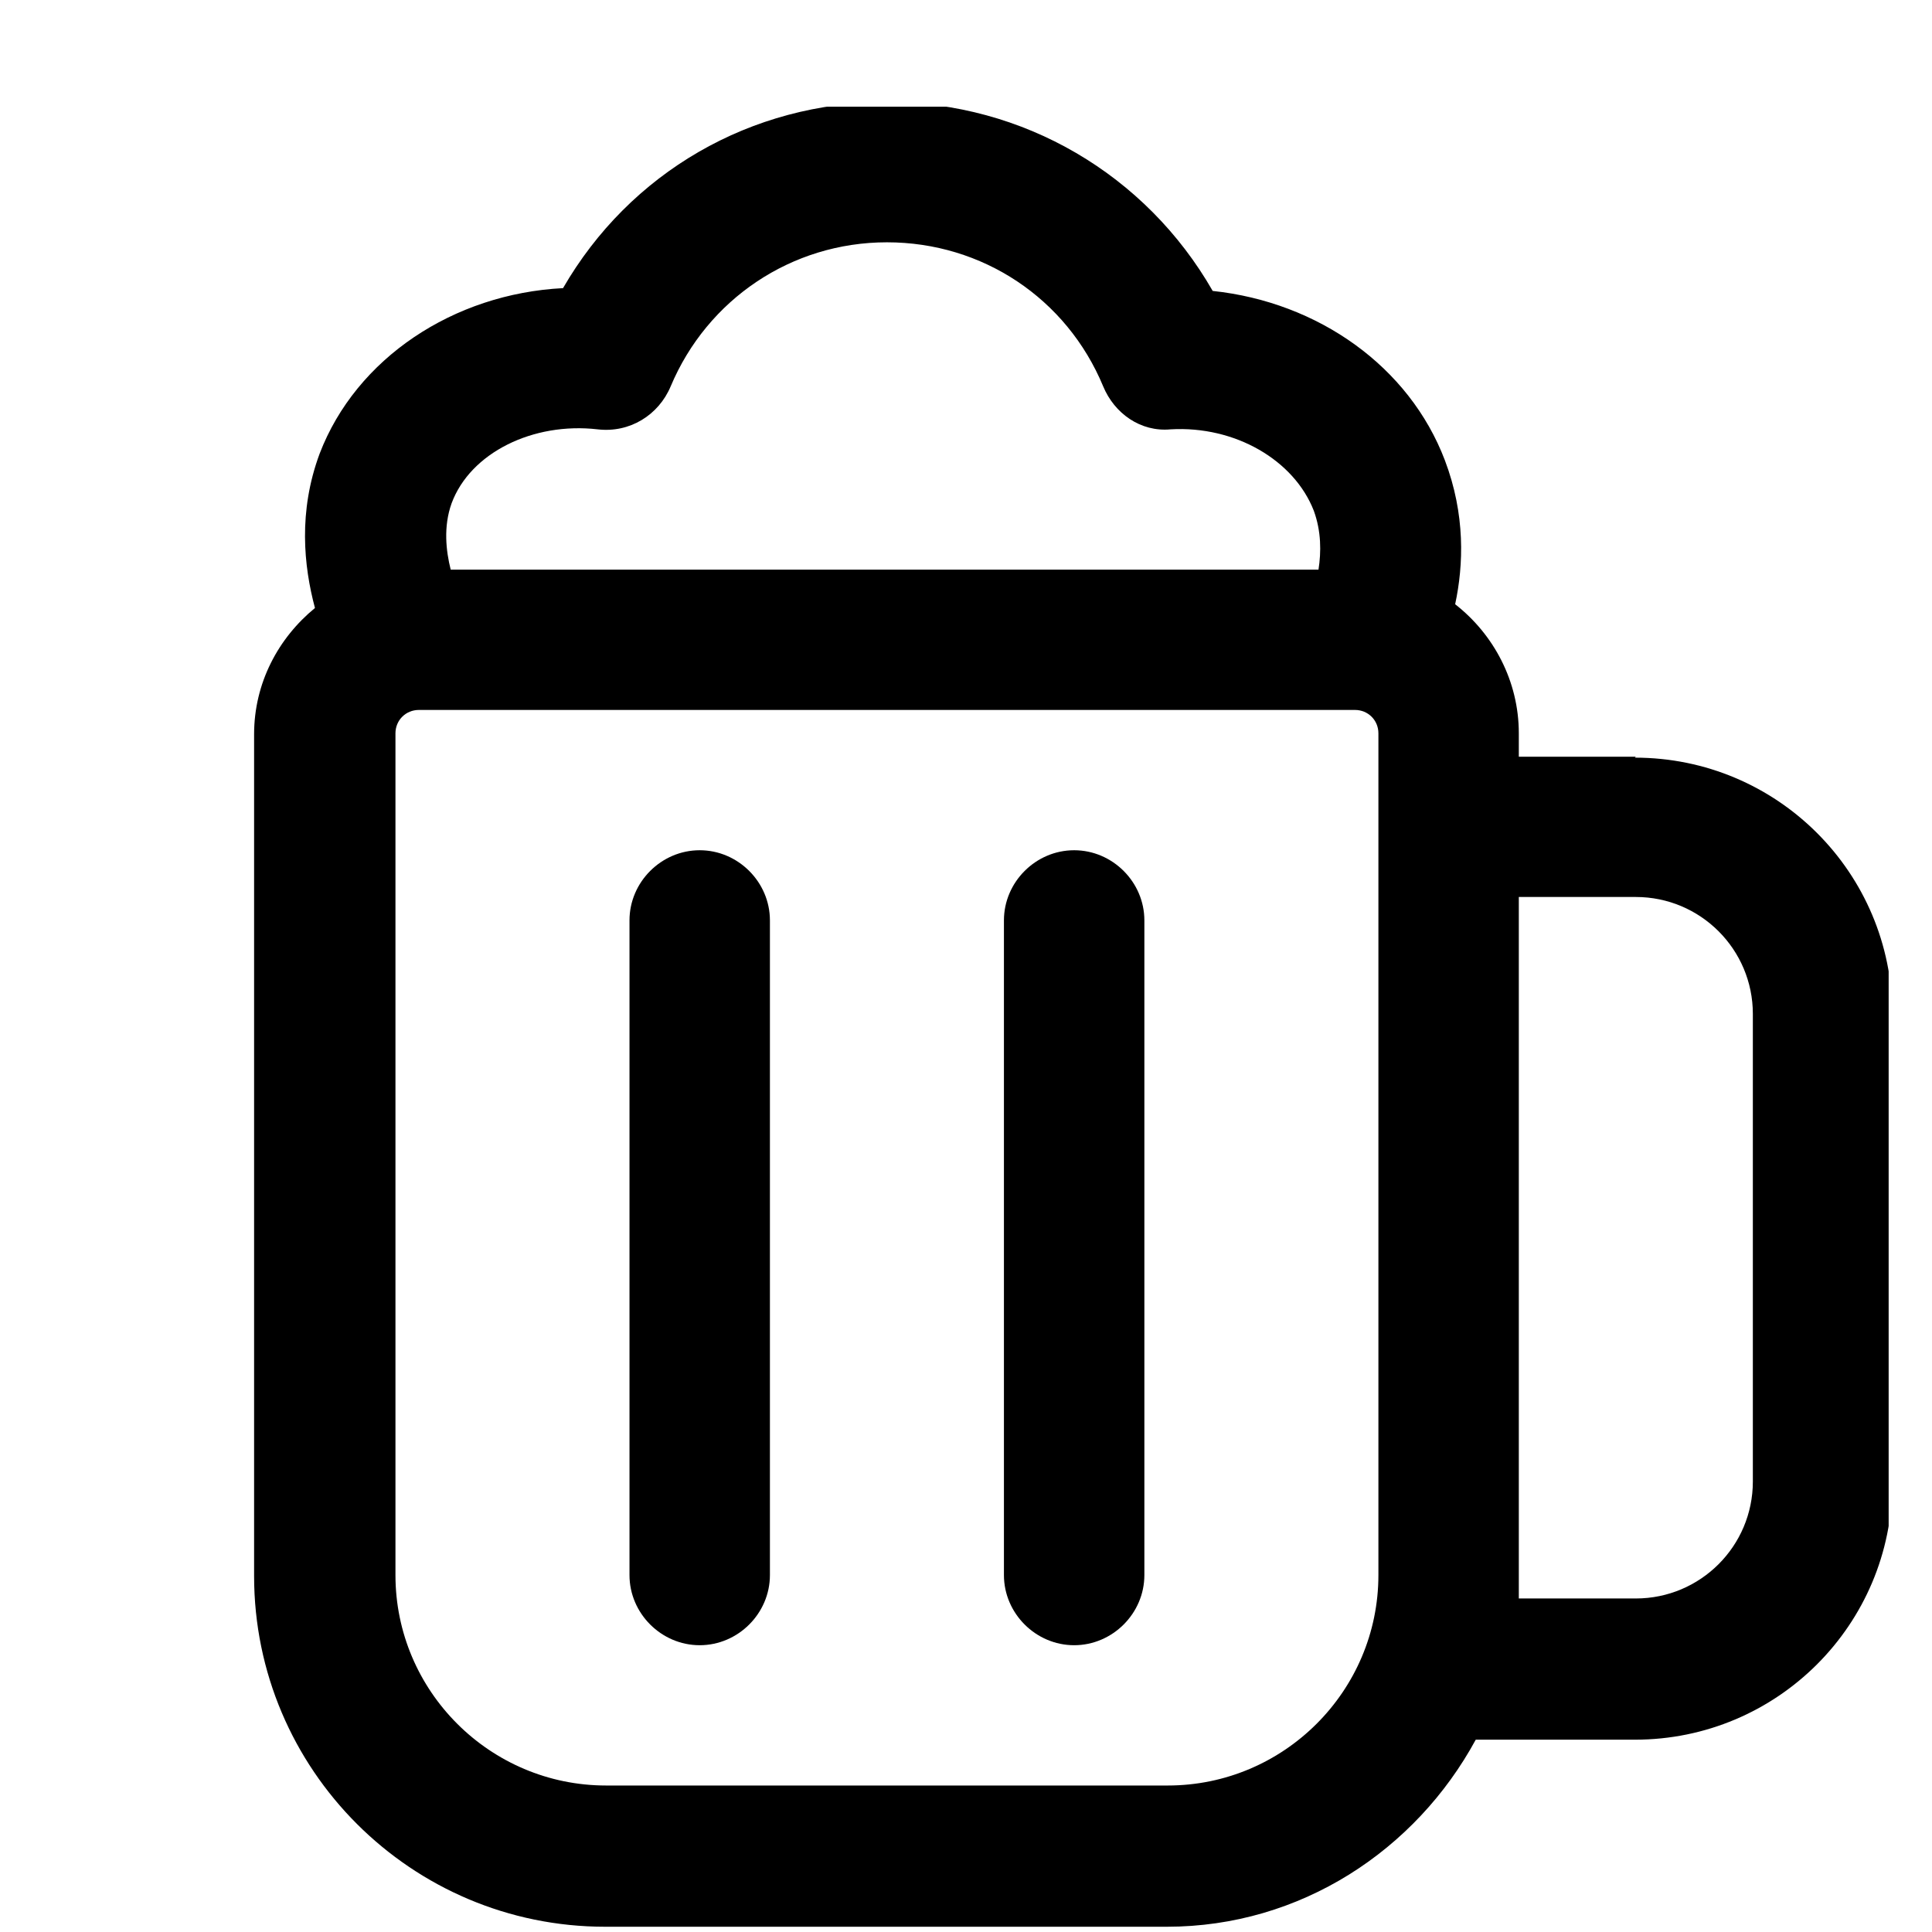
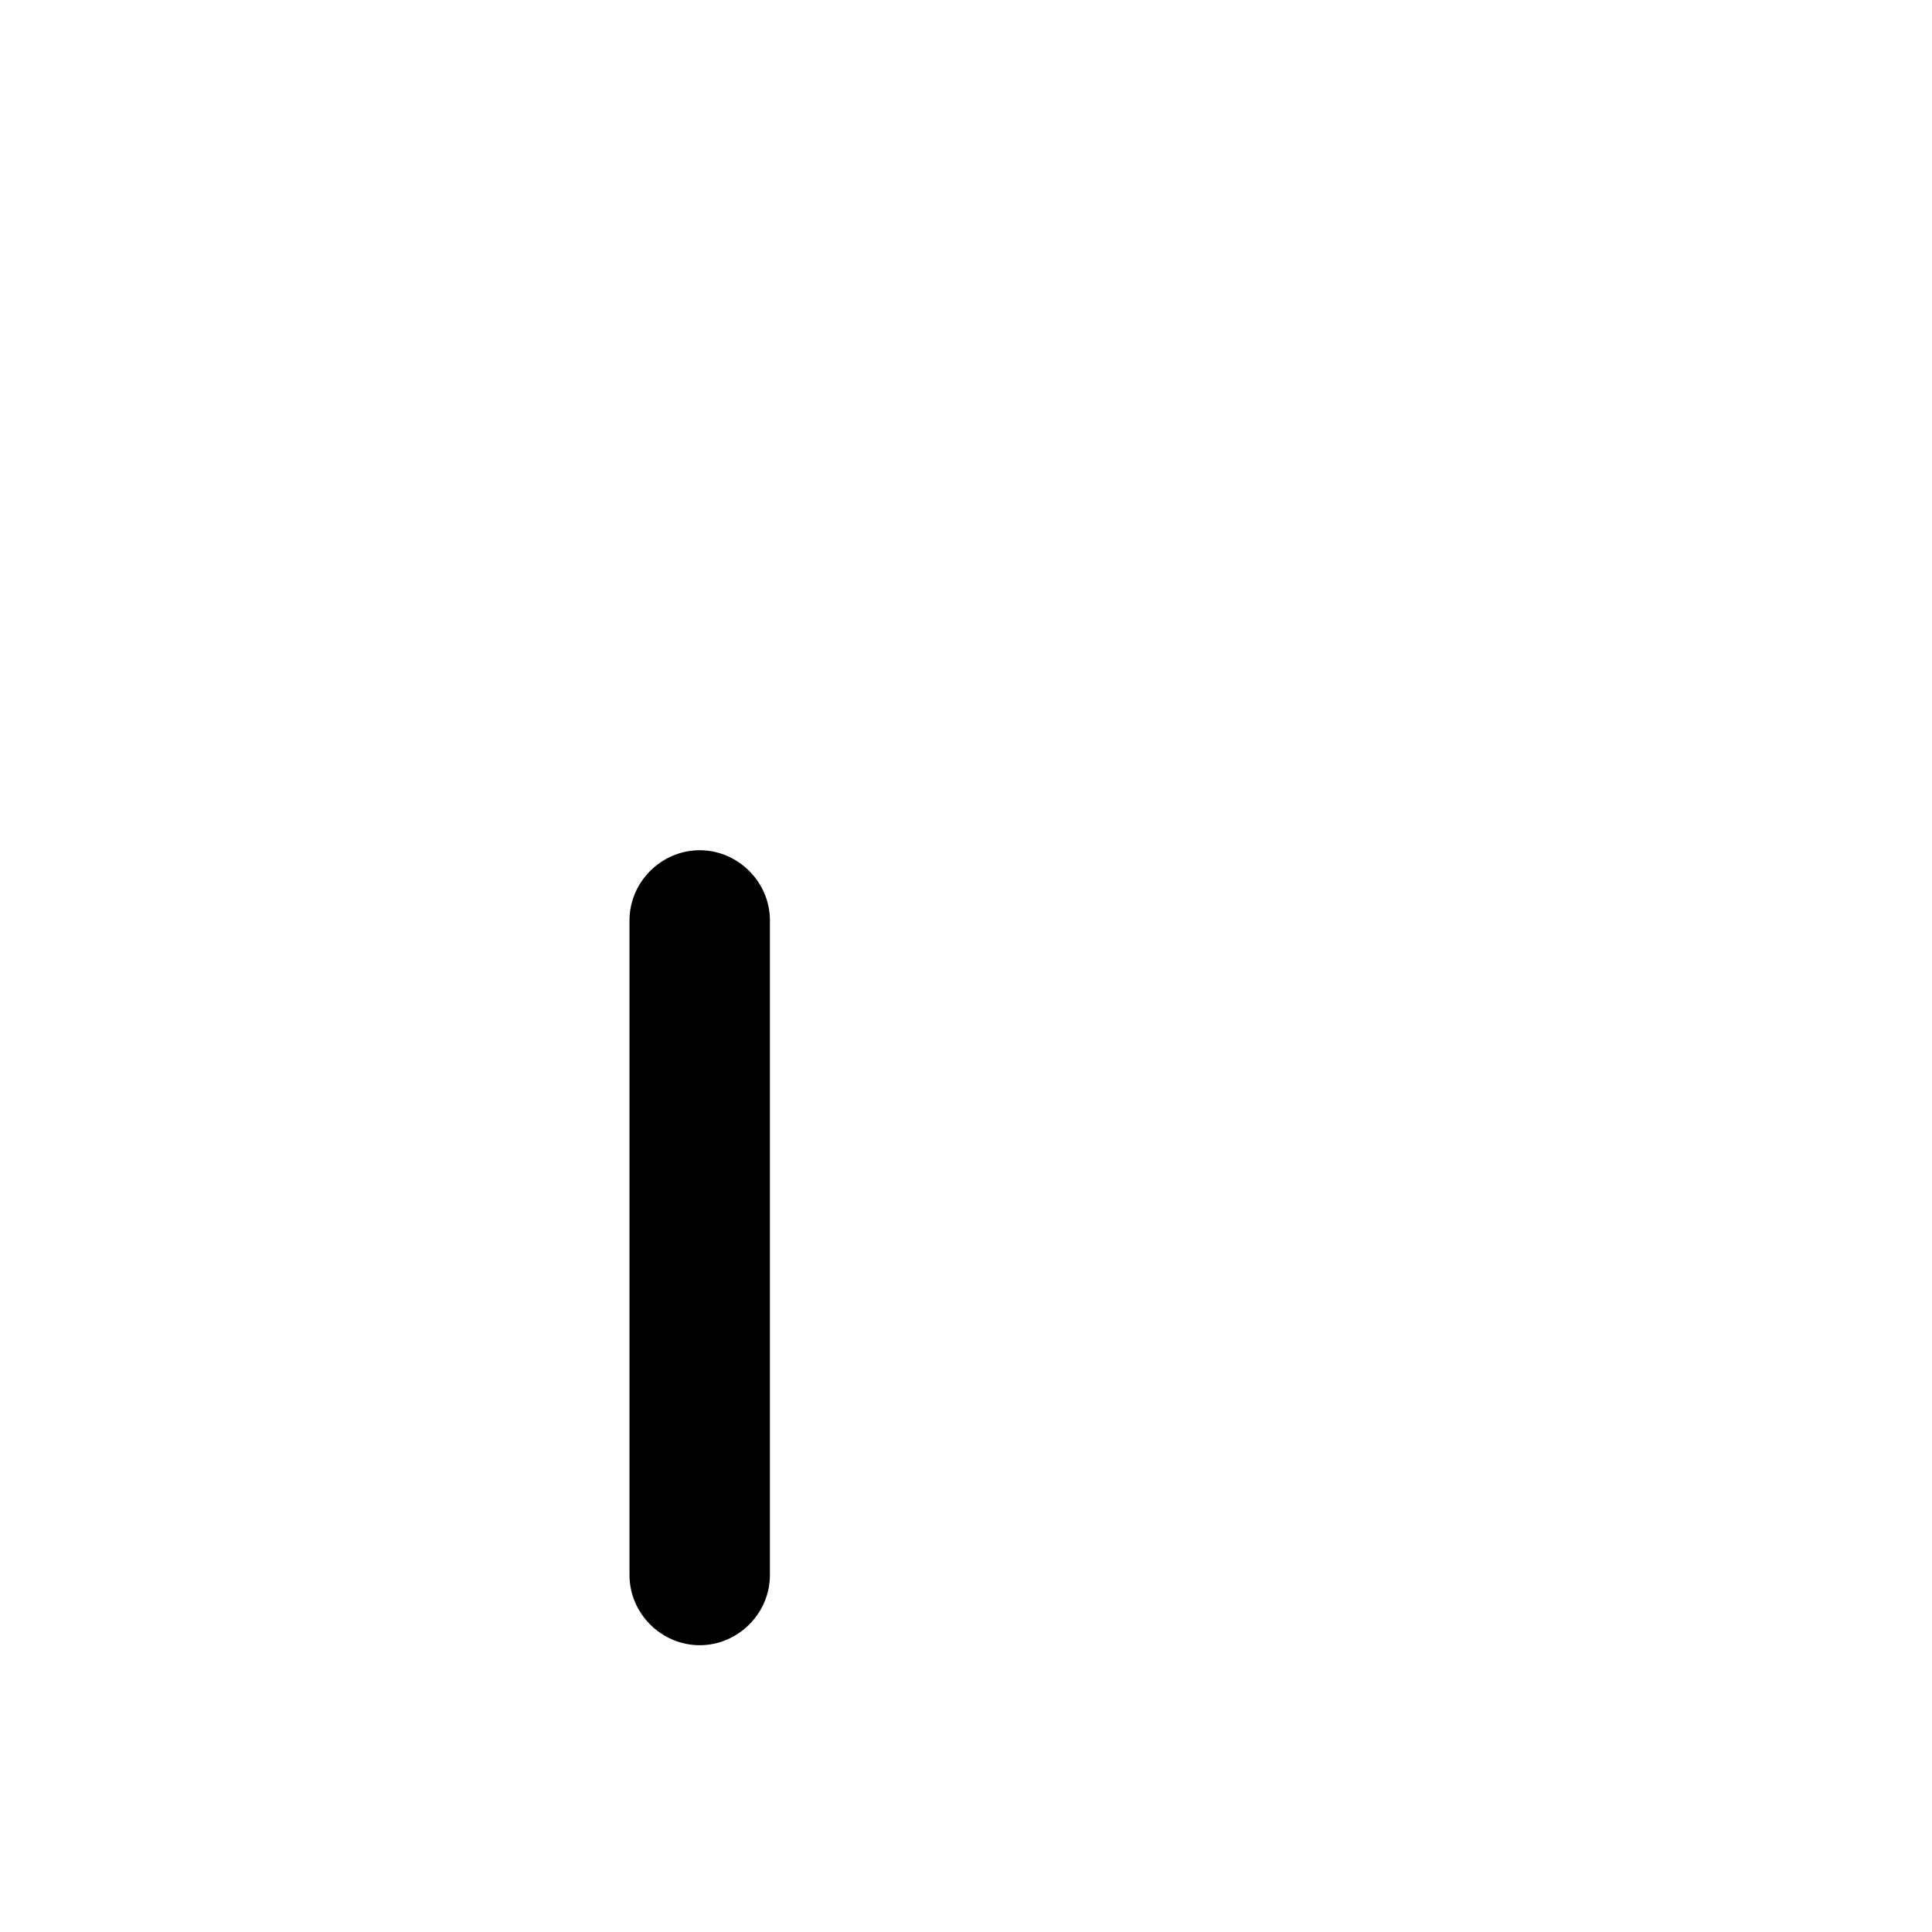
<svg xmlns="http://www.w3.org/2000/svg" width="500" zoomAndPan="magnify" viewBox="0 0 375 375" height="500" preserveAspectRatio="xMidYMid meet" version="1.0">
  <defs>
    <clipPath id="3529f21ea9">
-       <path d="M 49 20.707 L 366.586 20.707 L 366.586 374 L 49 374 Z M 49 20.707 " clip-rule="nonzero" />
-     </clipPath>
+       </clipPath>
  </defs>
  <rect x="-37.5" width="450" fill="#ffffff" y="-37.5" height="450" fill-opacity="1" />
-   <rect x="-37.5" width="450" fill="#ffffff" y="-37.5" height="450" fill-opacity="1" />
  <g clip-path="url(#3529f21ea9)">
-     <path fill="#000000" d="M 317.516 146.875 L 294.801 146.875 L 294.801 142.336 C 294.801 132.172 289.895 123.094 282.445 117.285 C 284.082 109.66 284.445 99.859 280.445 89.328 C 273.543 71.176 255.918 58.648 235.383 56.469 C 222.484 33.957 198.68 19.801 172.152 19.801 C 145.625 19.801 122.184 33.598 109.285 55.926 C 88.023 57.016 69.129 69.539 62.039 88.059 C 57.863 99.312 58.953 109.844 61.133 118.012 C 54.047 123.82 49.32 132.535 49.32 142.52 L 49.32 305.902 C 49.32 343.48 79.848 373.98 117.461 373.98 L 226.48 373.98 C 252.465 373.98 274.812 359.094 286.441 337.672 L 317.332 337.672 C 344.949 337.672 367.301 315.344 367.301 287.75 L 367.301 196.98 C 367.301 169.387 344.949 147.059 317.332 147.059 Z M 87.66 97.68 C 91.293 87.875 103.469 81.887 116.008 83.336 C 122.184 84.062 127.816 80.613 130.18 74.988 C 137.266 58.105 153.617 47.031 172.152 47.031 C 190.688 47.031 207.039 57.922 214.125 74.988 C 216.305 80.25 221.395 83.883 227.207 83.336 C 239.746 82.609 251.191 89.328 255.008 99.133 C 256.461 103.125 256.461 107.117 255.918 110.566 L 87.48 110.566 C 86.57 106.938 86.027 102.219 87.66 97.68 Z M 226.664 346.566 L 117.641 346.566 C 95.109 346.566 76.758 328.234 76.758 305.723 L 76.758 142.336 C 76.758 139.797 78.758 137.801 81.301 137.801 L 263.004 137.801 C 265.547 137.801 267.547 139.797 267.547 142.336 L 267.547 305.723 C 267.547 328.234 249.195 346.566 226.664 346.566 Z M 340.227 287.566 C 340.227 300.094 330.051 310.262 317.516 310.262 L 294.801 310.262 L 294.801 174.105 L 317.516 174.105 C 330.051 174.105 340.227 184.273 340.227 196.801 Z M 340.227 287.566 " fill-opacity="1" fill-rule="nonzero" />
-   </g>
+     </g>
  <path fill="#000000" d="M 135.812 165.031 C 128.363 165.031 122.184 171.203 122.184 178.645 L 122.184 305.723 C 122.184 313.164 128.363 319.336 135.812 319.336 C 143.262 319.336 149.441 313.164 149.441 305.723 L 149.441 178.645 C 149.441 171.203 143.262 165.031 135.812 165.031 Z M 135.812 165.031 " fill-opacity="1" fill-rule="nonzero" />
-   <path fill="#000000" d="M 208.492 165.031 C 201.043 165.031 194.863 171.203 194.863 178.645 L 194.863 305.723 C 194.863 313.164 201.043 319.336 208.492 319.336 C 215.941 319.336 222.121 313.164 222.121 305.723 L 222.121 178.645 C 222.121 171.203 215.941 165.031 208.492 165.031 Z M 208.492 165.031 " fill-opacity="1" fill-rule="nonzero" />
</svg>